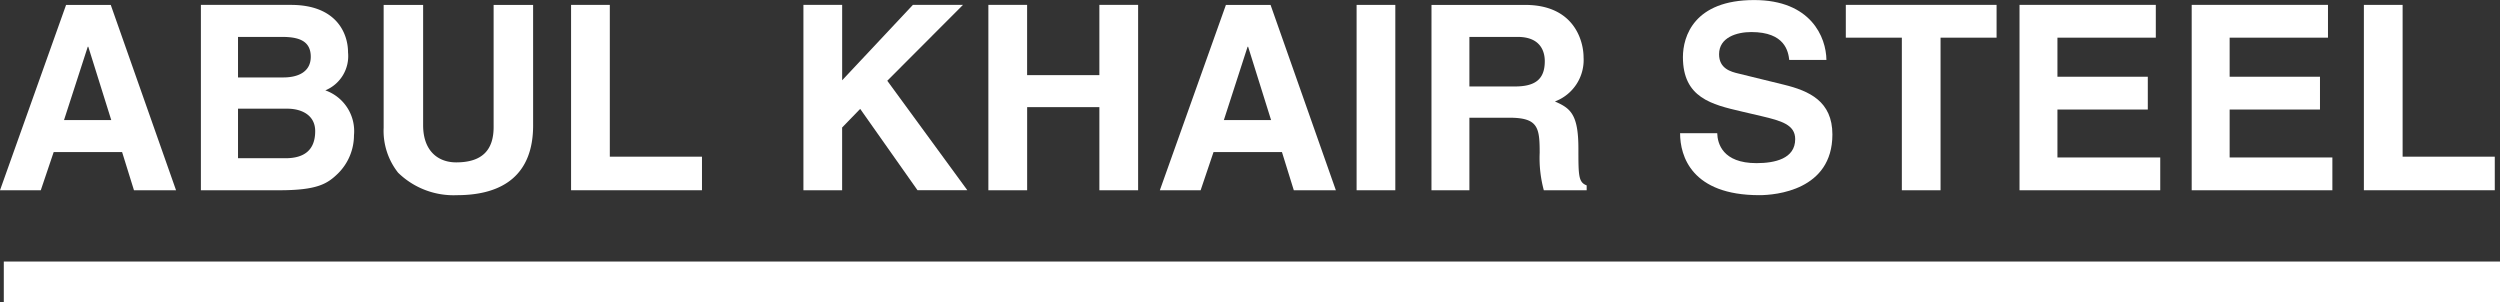
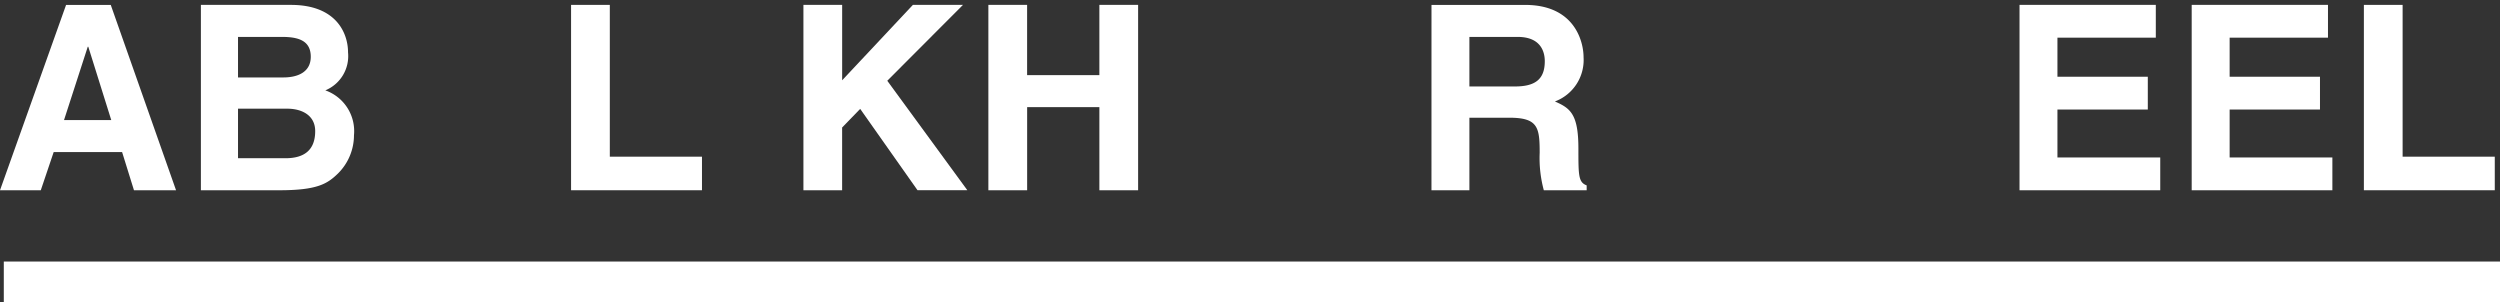
<svg xmlns="http://www.w3.org/2000/svg" width="248.039" height="30" viewBox="0 0 248.039 30">
  <rect x="0" y="0" width="248.039" height="30" fill="#333333" stroke="none" />
  <g id="Logo_-_White" data-name="Logo - White" transform="translate(16942 20553.625)">
    <path id="Path_9024" data-name="Path 9024" d="M8.708,5.724h.051L11.038,13H6.352ZM6.556,1.575,0,19.965H4.046l1.281-3.792h6.786l1.179,3.792h4.175L10.989,1.575Z" transform="translate(-16942 -20554.713)" fill="#fff" />
    <path id="Path_9025" data-name="Path 9025" d="M68.283,11.869h4.891c1.383,0,2.766.614,2.766,2.227,0,1.87-1.076,2.689-2.946,2.689H68.283ZM64.6,19.962h7.786c3.765,0,4.763-.639,5.814-1.663a5.342,5.342,0,0,0,1.588-3.791,4.289,4.289,0,0,0-2.843-4.457,3.676,3.676,0,0,0,2.254-3.766c0-1.895-1.153-4.713-5.661-4.713H64.6ZM68.283,4.749h4.4c1.743,0,2.818.461,2.818,1.971,0,1.459-1.2,2.049-2.715,2.049H68.283Z" transform="translate(-16986.668 -20554.711)" fill="#fff" />
-     <path id="Path_9026" data-name="Path 9026" d="M138.226,13.536c0,4.84-2.921,6.916-7.556,6.916a7.873,7.873,0,0,1-5.84-2.23,6.7,6.7,0,0,1-1.434-4.457V1.575h3.917V13.51c0,2.561,1.486,3.688,3.279,3.688,2.639,0,3.715-1.28,3.715-3.509V1.575h3.918Z" transform="translate(-17027.332 -20554.713)" fill="#fff" />
    <path id="Path_9027" data-name="Path 9027" d="M187.513,16.631h9.144v3.33H183.669V1.571h3.844Z" transform="translate(-17069.01 -20554.711)" fill="#fff" />
    <path id="Path_9028" data-name="Path 9028" d="M262.24,19.963H258.4V1.574h3.843v7.48l7.016-7.48h4.97L266.72,9.1l7.943,10.86h-4.944l-5.687-8.069L262.24,13.74Z" transform="translate(-17120.688 -20554.713)" fill="#fff" />
-     <path id="Path_9029" data-name="Path 9029" d="M381.742,5.724h.052L384.072,13h-4.685Zm-3.379,10.449h6.787l1.177,3.792H390.5l-6.479-18.39H379.59l-6.555,18.39h4.047Z" transform="translate(-17199.961 -20554.713)" fill="#fff" />
    <path id="Path_9030" data-name="Path 9030" d="M321.747,11.717v8.247H317.9V1.574h3.843V8.541h7.17V1.574h3.844v18.39h-3.844V11.717Z" transform="translate(-17161.838 -20554.713)" fill="#fff" />
-     <rect id="Rectangle_6343" data-name="Rectangle 6343" width="3.841" height="18.39" transform="translate(-16807.404 -20553.139)" fill="#fff" />
    <rect id="Rectangle_6344" data-name="Rectangle 6344" width="247.662" height="4.05" transform="translate(-16941.623 -20527.676)" fill="#fff" />
    <path id="Path_9031" data-name="Path 9031" d="M464.162,9.668V4.75h4.793c2.255,0,2.687,1.433,2.687,2.407,0,1.818-.971,2.51-2.971,2.51Zm-3.763,10.3h3.763v-7.2h3.973c2.843,0,3,.974,3,3.484a12.242,12.242,0,0,0,.411,3.714h4.251v-.486c-.82-.308-.82-.974-.82-3.663,0-3.431-.819-4-2.33-4.662a4.392,4.392,0,0,0,2.843-4.379c0-1.588-.9-5.2-5.789-5.2h-9.3Z" transform="translate(-17260.375 -20554.713)" fill="#fff" />
-     <path id="Path_9032" data-name="Path 9032" d="M544.044,13.216c.027,1.024.538,2.97,3.894,2.97,1.819,0,3.841-.434,3.841-2.382,0-1.433-1.383-1.817-3.329-2.278l-1.97-.461c-2.971-.692-5.84-1.357-5.84-5.4,0-2.049,1.1-5.66,7.068-5.66,5.633,0,7.146,3.688,7.17,5.941h-3.688c-.1-.819-.407-2.766-3.763-2.766-1.458,0-3.2.538-3.2,2.2,0,1.435,1.177,1.742,1.946,1.922l4.483,1.1c2.509.615,4.815,1.639,4.815,4.943,0,5.532-5.636,6.019-7.25,6.019-6.709,0-7.862-3.868-7.862-6.147Z" transform="translate(-17315.668 -20553.625)" fill="#fff" />
-     <path id="Path_9033" data-name="Path 9033" d="M603.06,19.963H599.22V4.826h-5.559V1.574h14.958V4.826H603.06Z" transform="translate(-17352.527 -20554.713)" fill="#fff" />
    <path id="Path_9034" data-name="Path 9034" d="M663.06,4.827H653.3V8.7h8.966v3.252H653.3V16.71H663.5v3.254H649.538V1.574H663.06Z" transform="translate(-17391.17 -20554.713)" fill="#fff" />
    <path id="Path_9035" data-name="Path 9035" d="M718.437,4.827h-9.757V8.7h8.963v3.252h-8.963V16.71h10.193v3.254H704.915V1.574h13.522Z" transform="translate(-17429.465 -20554.713)" fill="#fff" />
    <path id="Path_9036" data-name="Path 9036" d="M764.135,16.631h9.143v3.33H760.292V1.571h3.843Z" transform="translate(-17467.758 -20554.711)" fill="#fff" />
  </g>
</svg>